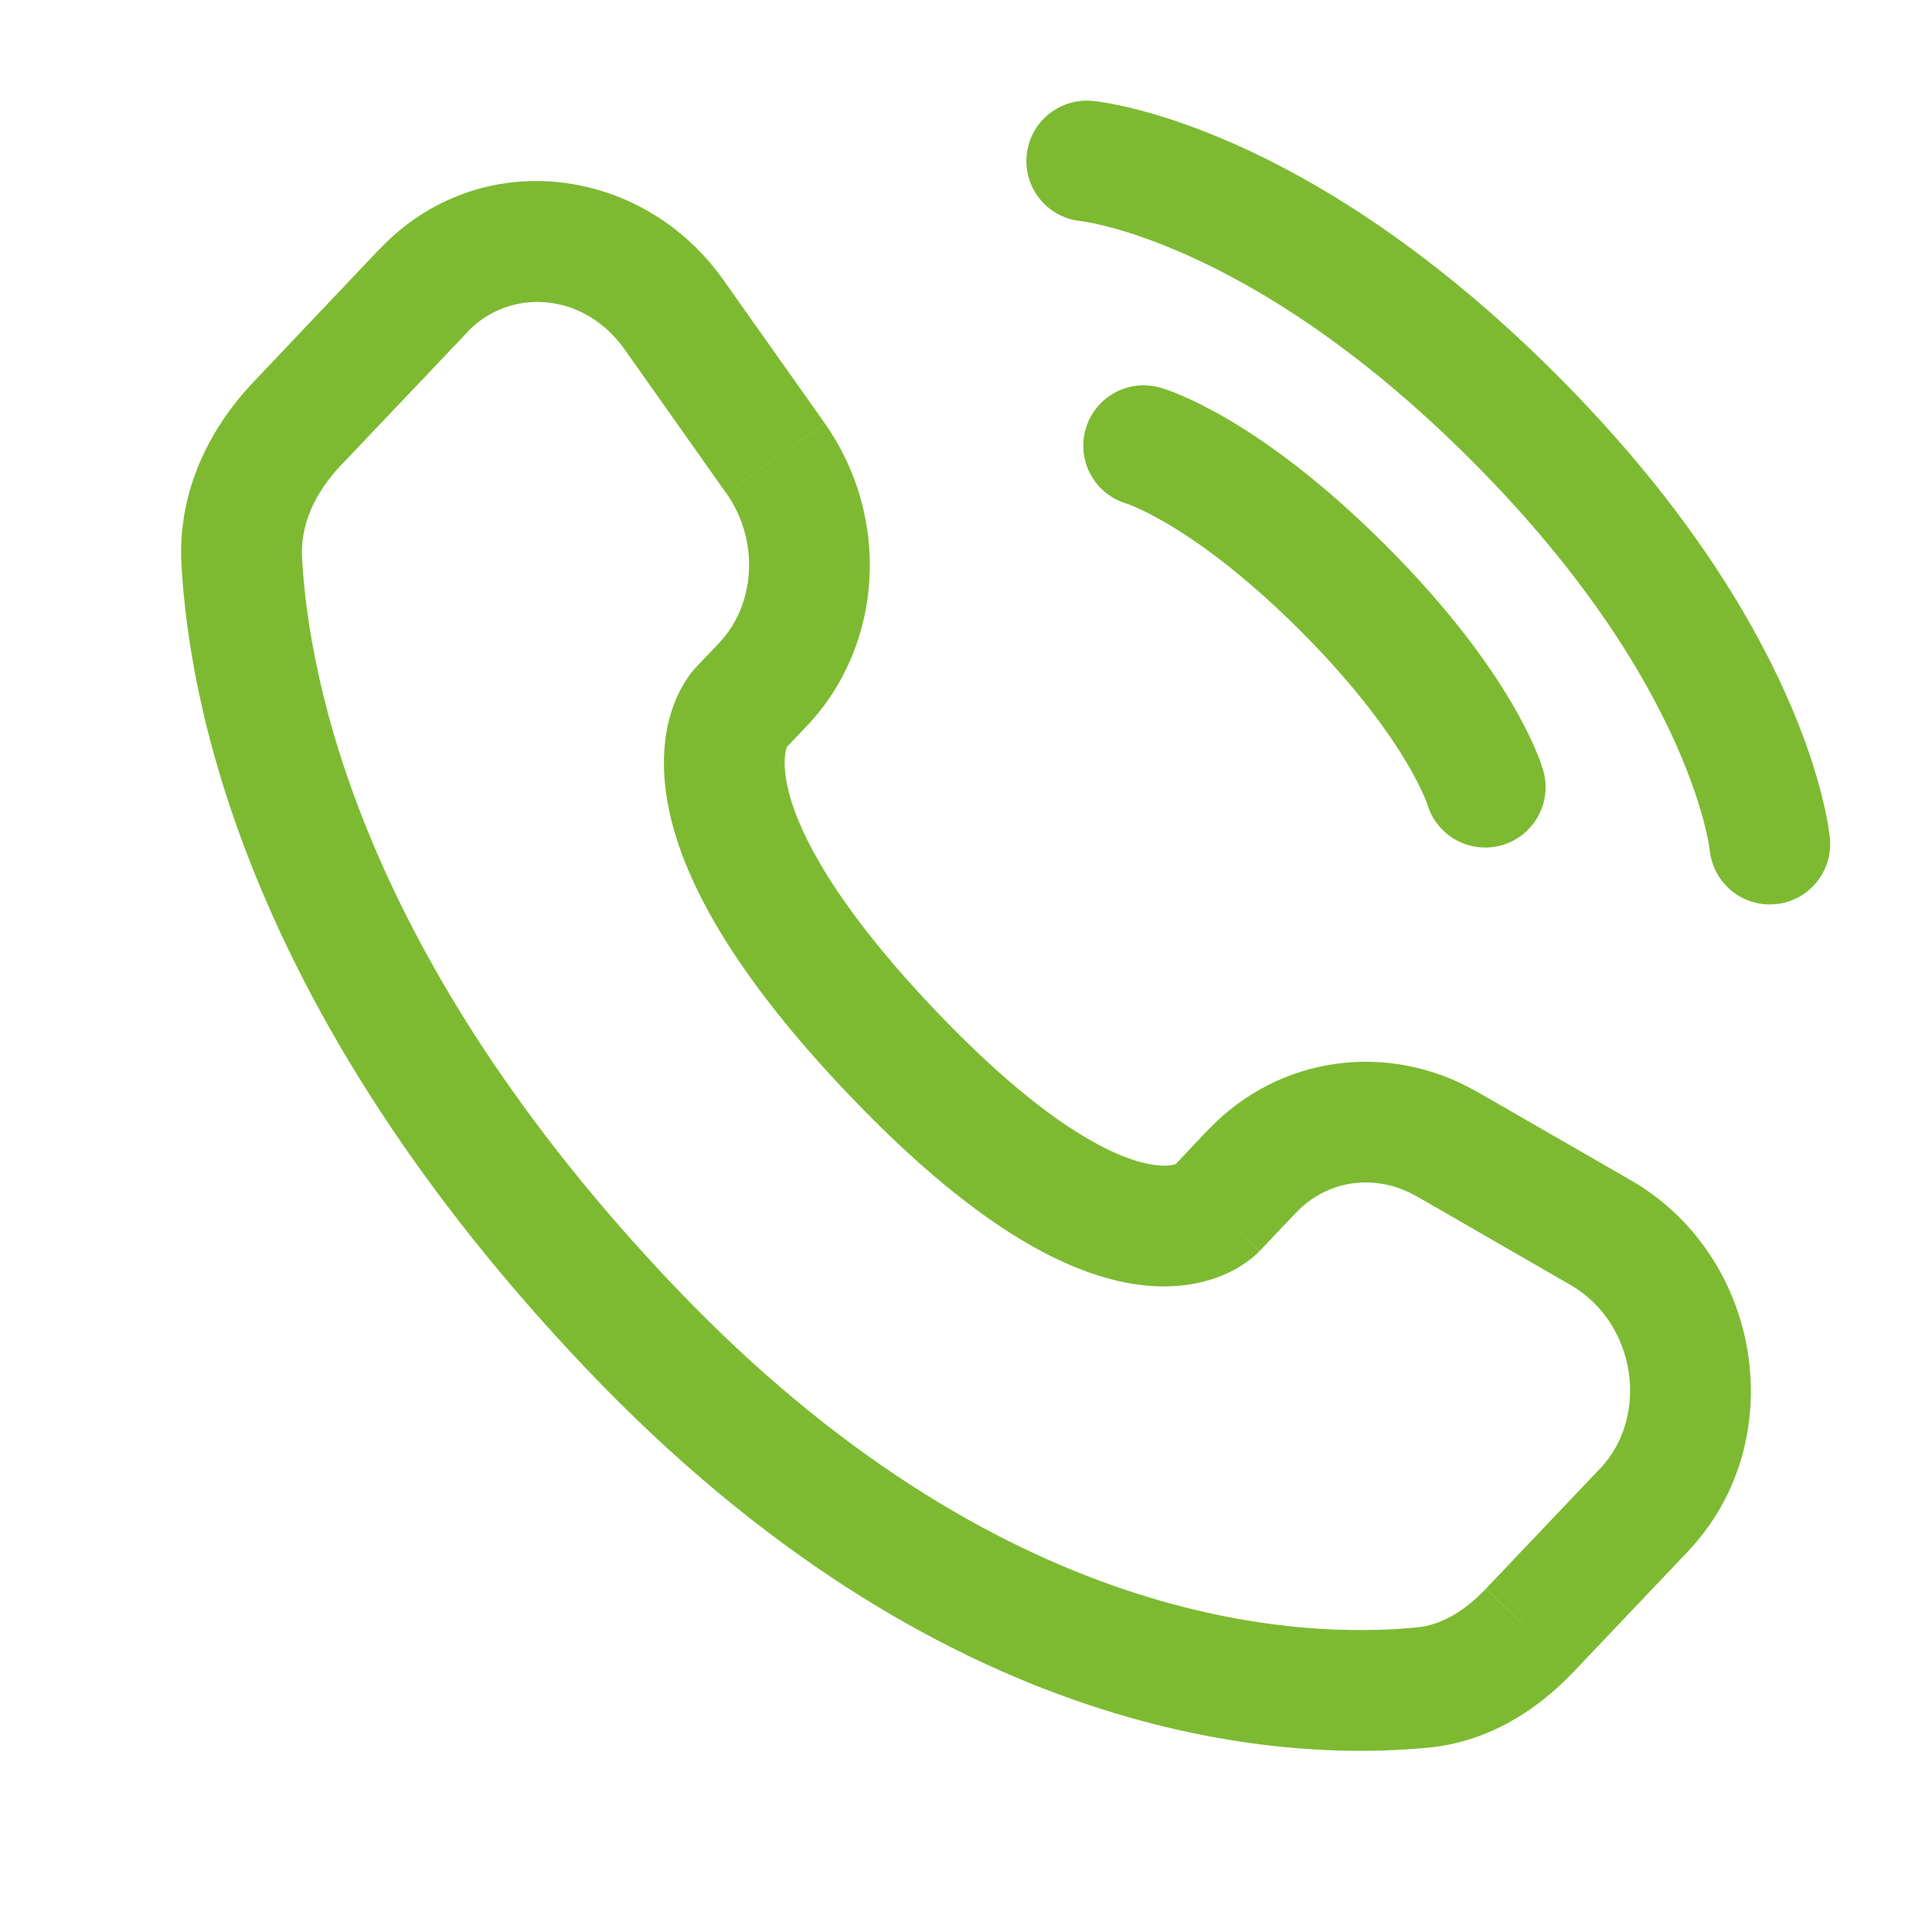
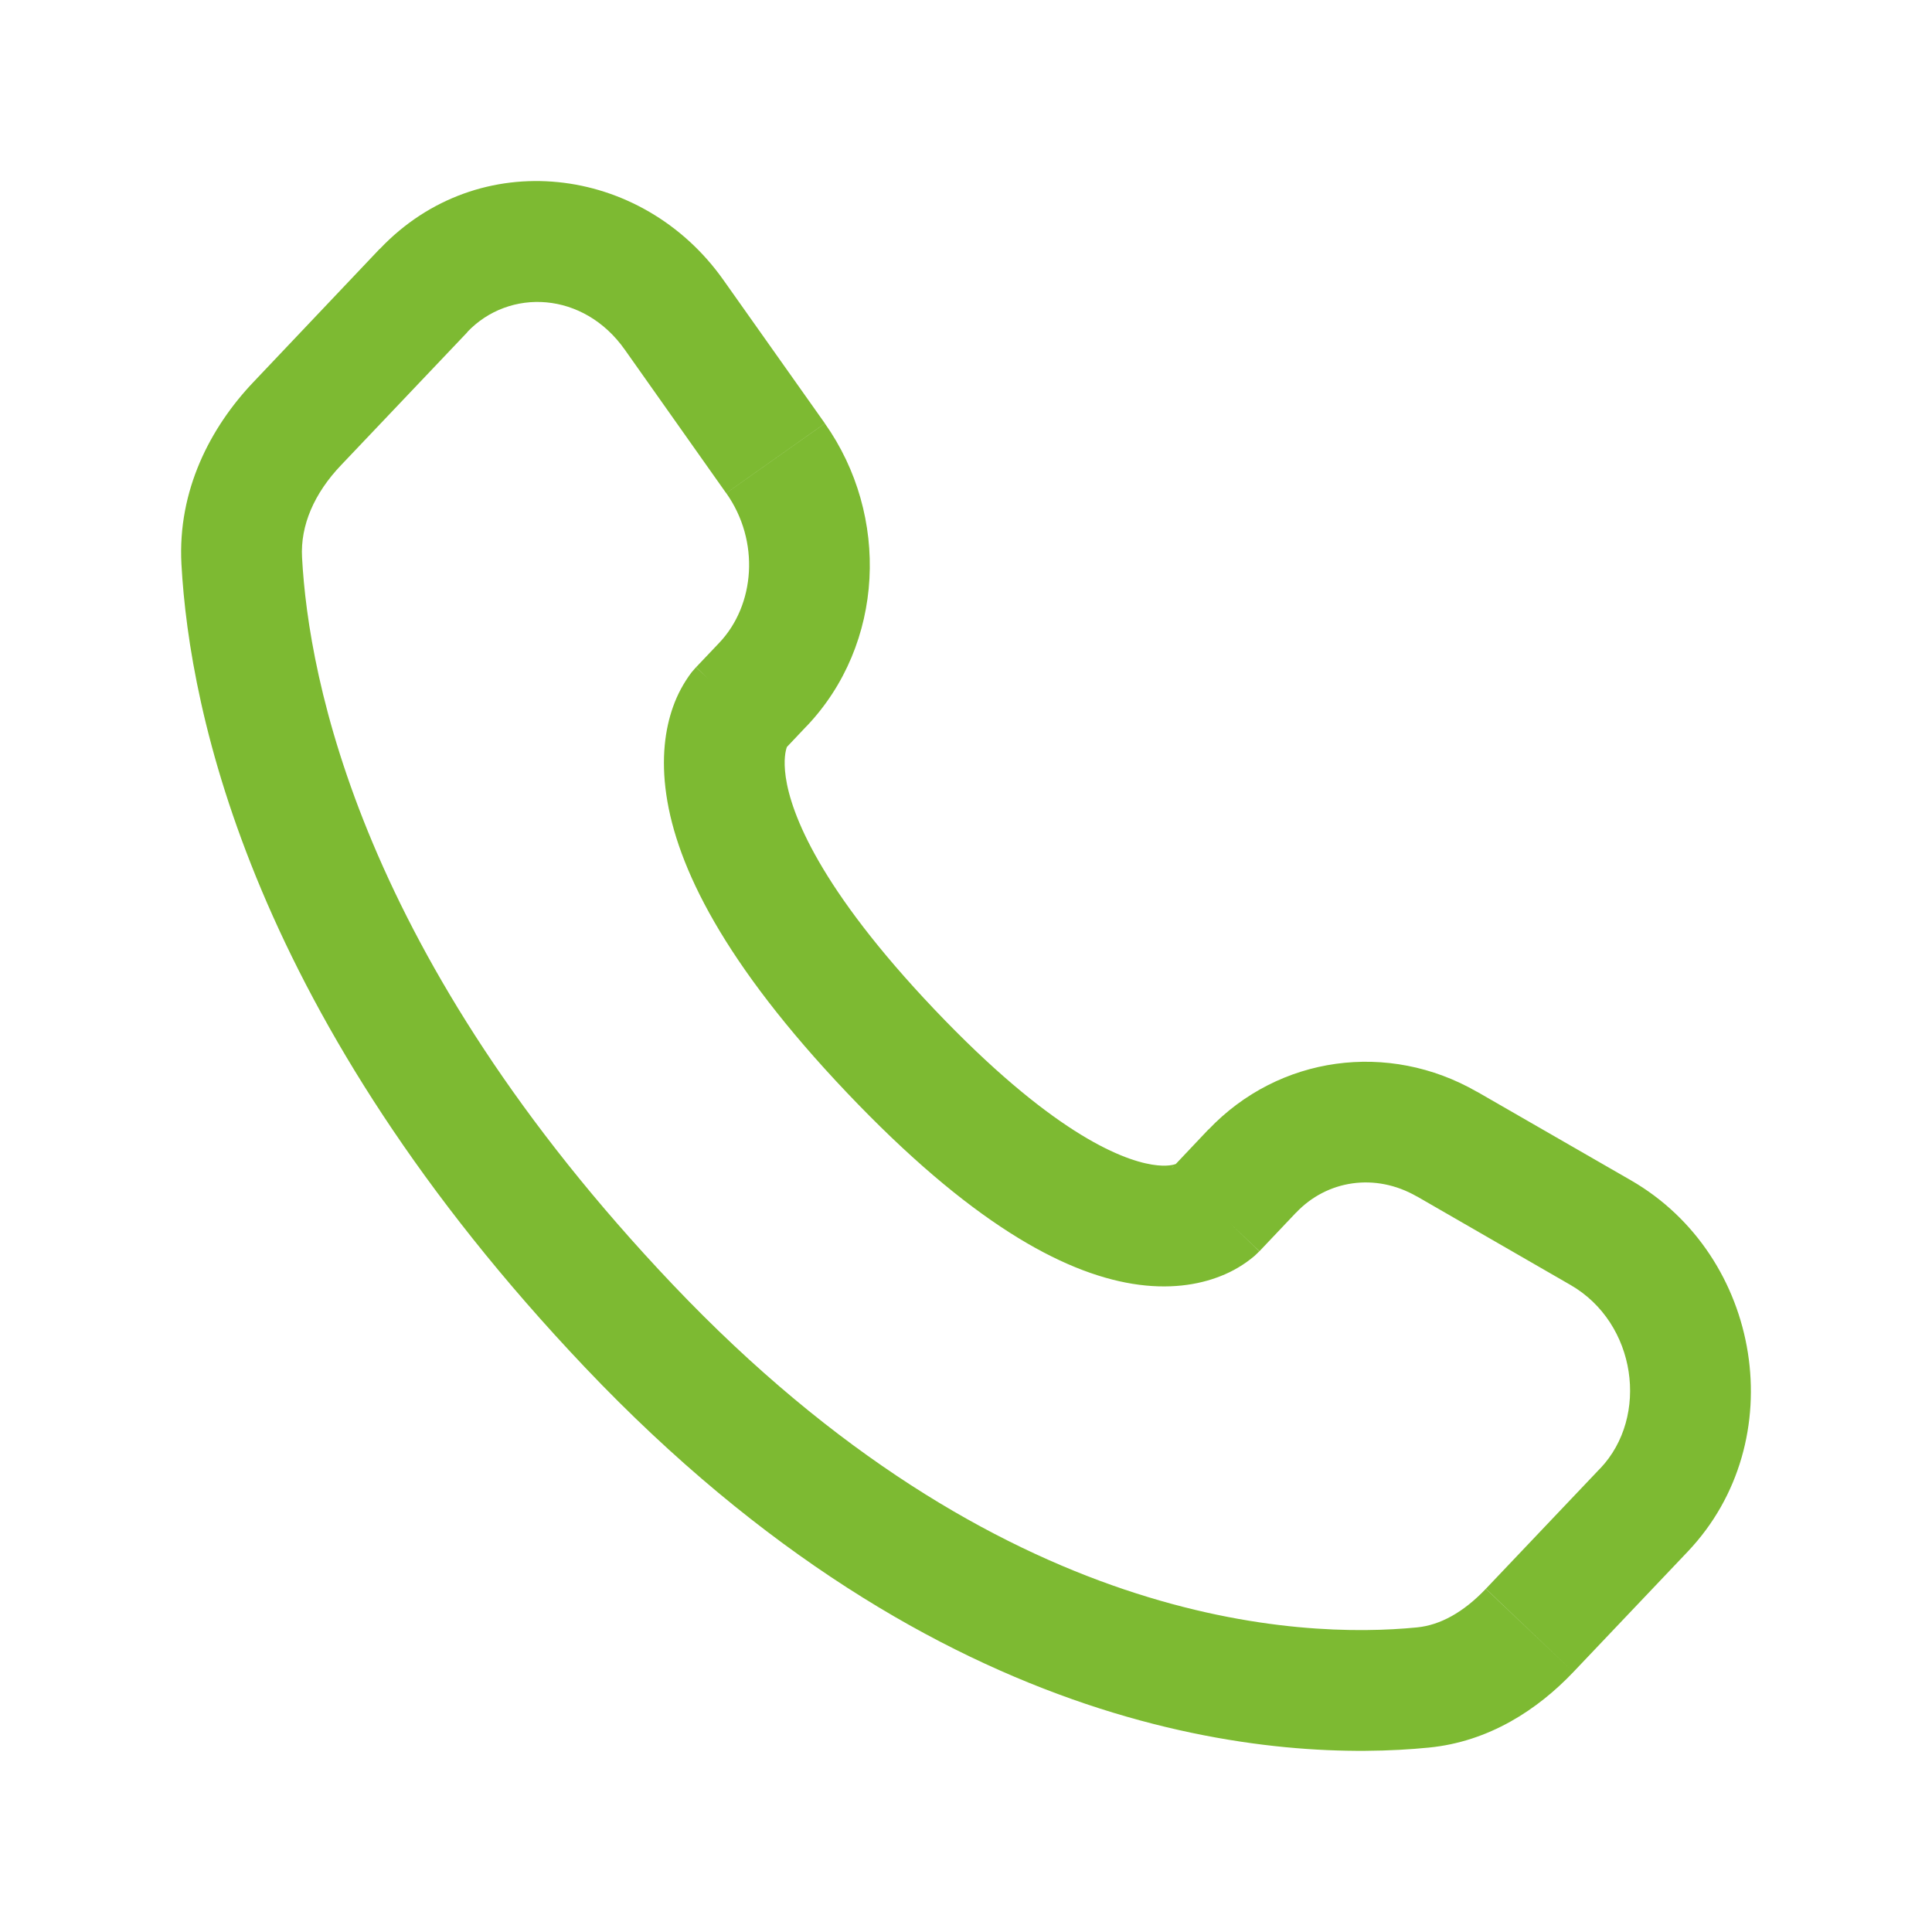
<svg xmlns="http://www.w3.org/2000/svg" width="44" height="44" viewBox="0 0 44 44" fill="none">
-   <path d="M24.75 3.667C24.75 3.667 29.029 4.056 34.472 9.501C39.917 14.946 40.306 19.223 40.306 19.223M26.046 10.15C26.046 10.15 27.861 10.667 30.584 13.389C33.306 16.112 33.825 17.927 33.825 17.927" stroke="#7DBA32" stroke-width="2.75" stroke-linecap="round" />
  <path d="M28.683 28.496L29.517 27.616L27.522 25.722L26.688 26.604L28.683 28.496ZM32.265 27.245L35.767 29.264L37.14 26.879L33.636 24.862L32.265 27.245ZM36.443 33.442L33.84 36.183L35.833 38.079L38.436 35.338L36.443 33.442ZM32.272 37.063C29.641 37.322 22.776 37.102 15.325 29.259L13.332 31.151C21.452 39.699 29.198 40.132 32.542 39.8L32.272 37.063ZM15.325 29.259C8.219 21.777 7.027 15.464 6.879 12.696L4.132 12.845C4.316 16.236 5.753 23.172 13.332 31.151L15.325 29.259ZM17.848 17.089L18.372 16.535L16.379 14.641L15.853 15.195L17.848 17.089ZM18.786 9.642L16.474 6.375L14.229 7.963L16.538 11.231L18.786 9.642ZM8.648 5.667L5.773 8.7L7.768 10.593L10.646 7.563L8.648 5.667ZM16.85 16.141C16.52 15.823 16.187 15.508 15.851 15.197L15.847 15.2L15.842 15.206L15.75 15.312C15.571 15.55 15.428 15.814 15.329 16.095C15.149 16.599 15.053 17.267 15.175 18.099C15.413 19.734 16.485 21.933 19.285 24.882L21.279 22.987C18.662 20.231 18.016 18.535 17.895 17.699C17.837 17.296 17.895 17.085 17.919 17.017L17.934 16.983L17.882 17.05L17.849 17.087C17.849 17.087 17.846 17.087 16.85 16.141ZM19.285 24.882C22.077 27.823 24.185 28.976 25.793 29.238C26.62 29.372 27.289 29.264 27.795 29.064C28.076 28.955 28.337 28.8 28.567 28.606L28.633 28.544L28.659 28.518L28.672 28.507L28.677 28.501L28.679 28.498C28.679 28.498 28.683 28.496 27.685 27.548C26.688 26.602 26.69 26.6 26.69 26.598L26.693 26.596L26.697 26.591L26.706 26.582L26.724 26.564L26.792 26.505C26.811 26.495 26.808 26.496 26.785 26.507C26.748 26.521 26.583 26.58 26.235 26.523C25.498 26.402 23.907 25.753 21.279 22.987L19.285 24.882ZM16.474 6.375C14.615 3.746 10.897 3.3 8.65 5.669L10.641 7.563C11.6 6.554 13.29 6.633 14.229 7.963L16.474 6.375ZM6.879 12.696C6.838 11.963 7.159 11.231 7.768 10.593L5.773 8.7C4.79 9.733 4.043 11.169 4.132 12.845L6.879 12.696ZM33.838 36.185C33.326 36.724 32.793 37.012 32.272 37.063L32.542 39.8C33.911 39.666 35.02 38.935 35.833 38.079L33.838 36.185ZM18.372 16.537C20.146 14.669 20.271 11.746 18.786 9.644L16.54 11.231C17.314 12.326 17.195 13.783 16.379 14.641L18.372 16.537ZM35.767 29.264C37.272 30.131 37.567 32.261 36.443 33.444L38.436 35.338C40.828 32.819 40.132 28.602 37.14 26.879L35.767 29.264ZM29.517 27.618C30.223 26.873 31.324 26.706 32.265 27.247L33.636 24.864C31.621 23.705 29.126 24.039 27.522 25.726L29.517 27.618Z" fill="#7DBA32" />
</svg>